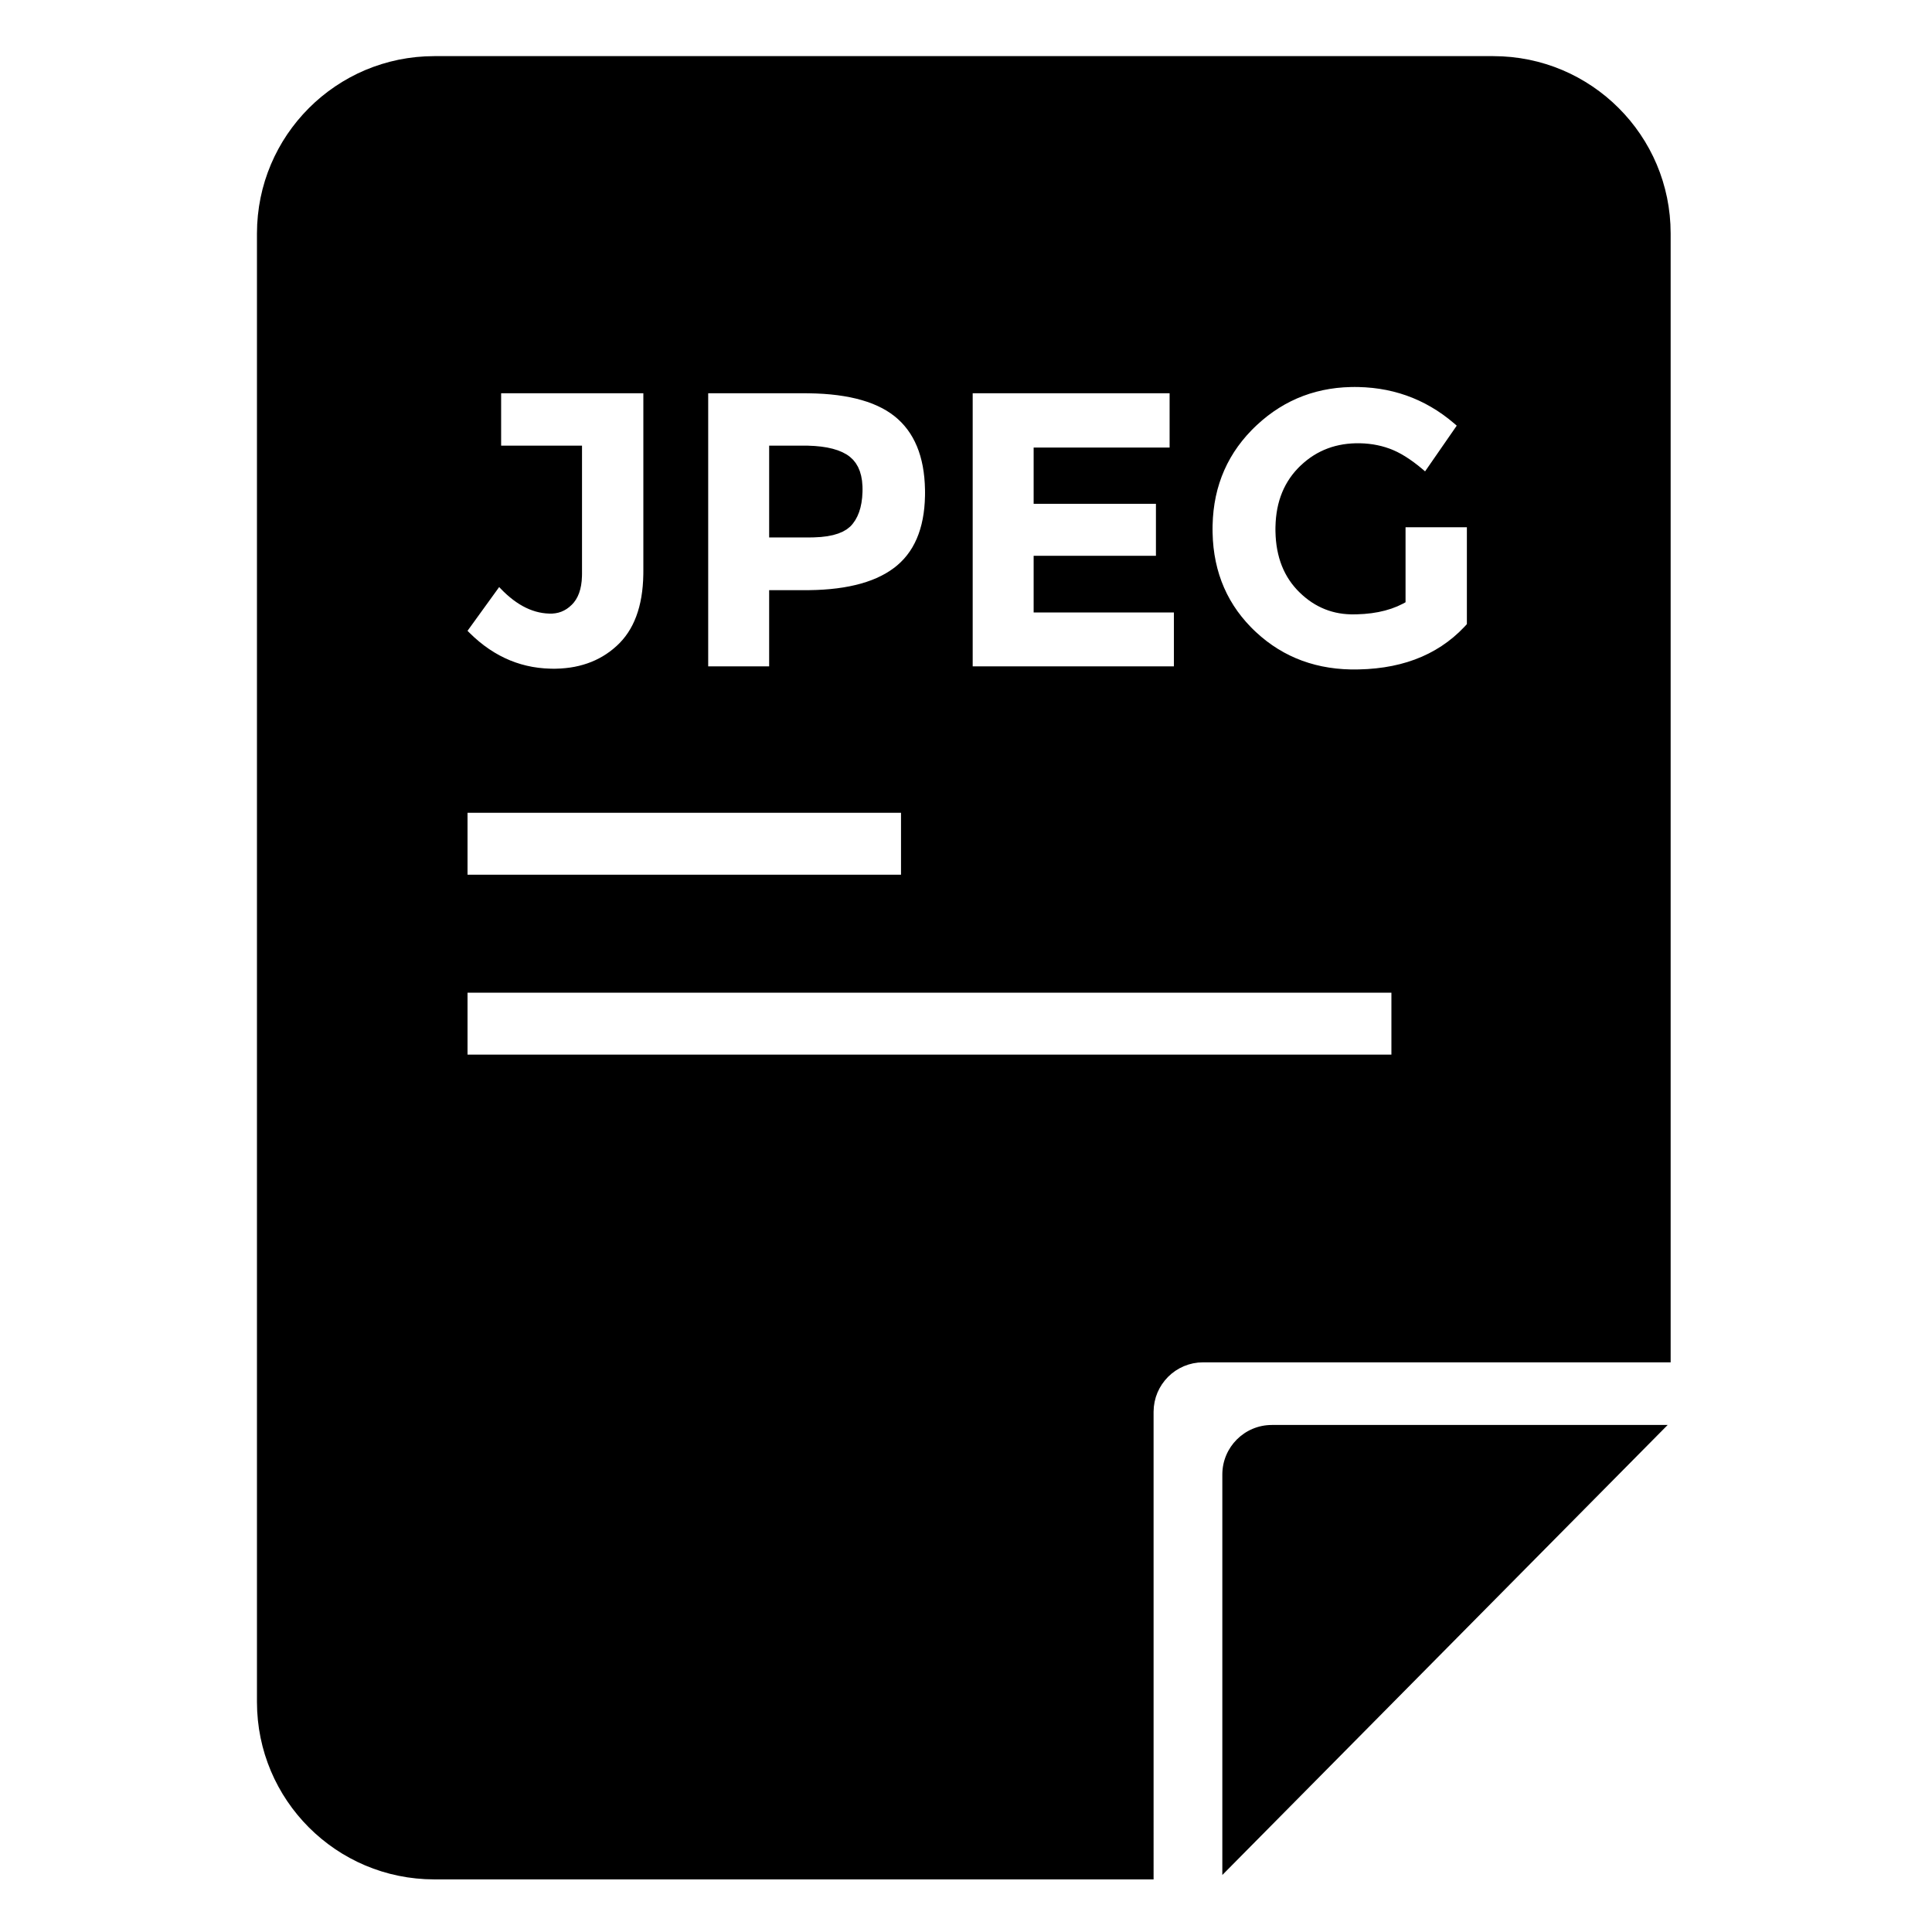
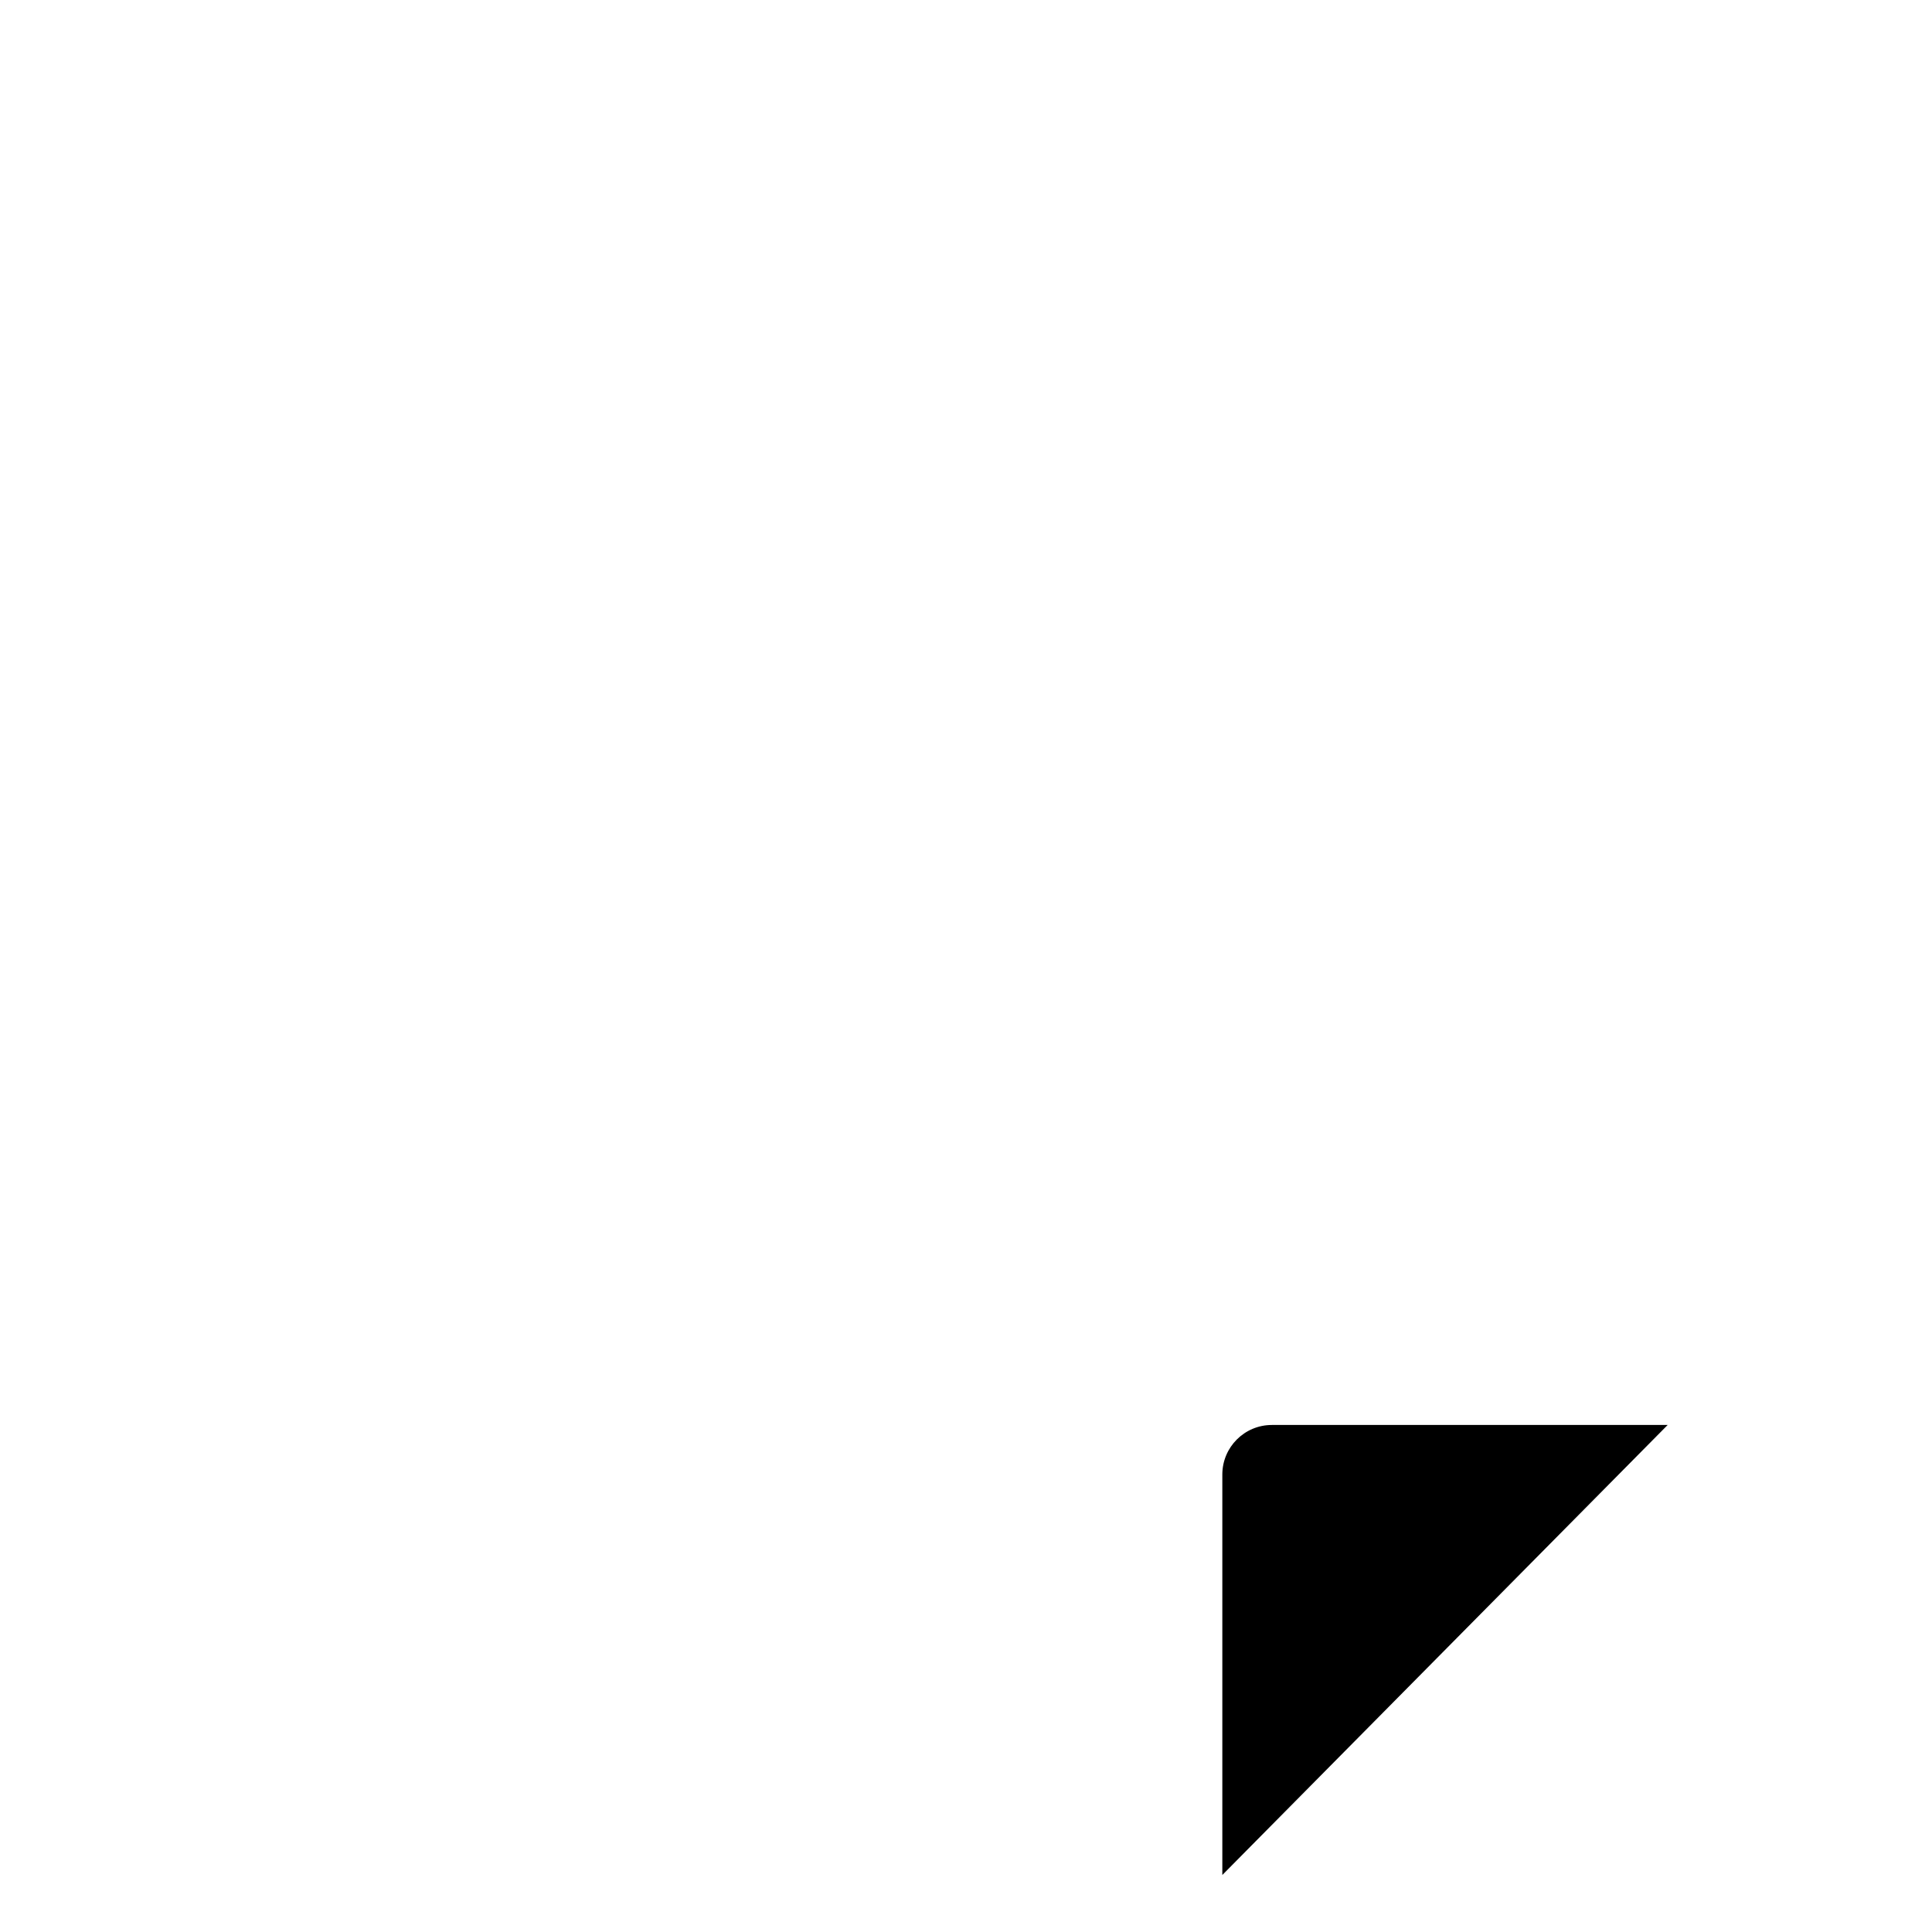
<svg xmlns="http://www.w3.org/2000/svg" fill="#000000" width="800px" height="800px" version="1.1" viewBox="144 144 512 512">
  <g>
-     <path d="m449.71 518.16 0.07-1.344 0.199-1.301 0.32-1.262 0.441-1.203 0.555-1.148 0.656-1.082 0.758-1.012 0.848-0.934 0.93-0.848 1.012-0.754 1.082-0.656 1.148-0.555 1.207-0.441 1.258-0.324 1.305-0.199 1.34-0.066h123.9v-299.16l-0.062-2.418-0.18-2.387-0.301-2.352-0.41-2.316-0.527-2.273-0.633-2.231-0.738-2.184-0.84-2.133-0.941-2.082-1.039-2.027-1.133-1.969-1.223-1.906-1.309-1.84-1.395-1.777-1.477-1.703-1.559-1.633-1.633-1.559-1.703-1.477-1.777-1.395-1.84-1.309-1.91-1.223-1.965-1.133-2.027-1.039-2.082-0.941-2.133-0.84-2.184-0.738-2.231-0.633-2.273-0.527-2.316-0.41-2.352-0.301-2.387-0.18-2.418-0.062h-280.65l-2.418 0.062-2.387 0.18-2.352 0.301-2.312 0.41-2.273 0.527-2.231 0.633-2.184 0.738-2.137 0.84-2.082 0.941-2.023 1.039-1.969 1.133-1.906 1.223-1.844 1.309-1.773 1.395-1.707 1.477-1.633 1.559-1.555 1.633-1.477 1.703-1.395 1.777-1.312 1.84-1.223 1.906-1.129 1.969-1.039 2.027-0.941 2.082-0.84 2.133-0.742 2.184-0.633 2.231-0.523 2.273-0.414 2.316-0.297 2.352-0.184 2.387-0.062 2.418v389.19l0.062 2.418 0.184 2.387 0.297 2.352 0.414 2.312 0.523 2.273 0.633 2.231 0.742 2.184 0.84 2.137 0.941 2.082 1.039 2.023 1.129 1.969 1.223 1.906 1.312 1.844 1.395 1.773 1.477 1.707 1.555 1.633 1.633 1.555 1.707 1.477 1.773 1.395 1.844 1.312 1.906 1.223 1.969 1.129 2.023 1.039 2.082 0.941 2.137 0.844 2.184 0.738 2.231 0.633 2.273 0.523 2.312 0.414 2.352 0.297 2.387 0.184 2.418 0.062h190.62zm52.227-196.75-1.953-0.082-1.914-0.164-1.875-0.25-1.832-0.328-1.793-0.414-1.754-0.496-1.711-0.574-1.672-0.66-1.633-0.746-1.594-0.824-1.551-0.906-1.516-0.992-1.473-1.07-1.43-1.156-1.395-1.238-0.68-0.648-0.668-0.664-1.266-1.363-1.184-1.41-1.102-1.449-1.012-1.492-0.93-1.535-0.848-1.582-0.758-1.621-0.68-1.668-0.59-1.707-0.508-1.754-0.422-1.797-0.34-1.84-0.254-1.883-0.168-1.926-0.082-1.969-0.012-1 0.012-1.004 0.086-1.969 0.172-1.93 0.258-1.887 0.344-1.848 0.43-1.805 0.52-1.762 0.602-1.719 0.691-1.68 0.773-1.637 0.863-1.598 0.945-1.555 1.035-1.512 1.121-1.473 1.203-1.43 1.293-1.387 0.68-0.68 0.691-0.66 1.414-1.262 1.449-1.18 1.488-1.094 1.52-1.008 1.555-0.926 1.594-0.84 1.625-0.758 1.664-0.672 1.699-0.59 1.734-0.504 1.77-0.422 1.805-0.336 1.844-0.254 1.875-0.168 1.914-0.082 0.969-0.012 0.969 0.008 1.914 0.082 1.887 0.16 1.852 0.238 1.82 0.32 1.789 0.402 1.754 0.48 1.723 0.559 1.695 0.641 1.66 0.723 1.629 0.801 1.594 0.883 1.566 0.957 1.531 1.043 1.5 1.121 1.469 1.203 0.723 0.629-8.387 12.113-0.605-0.52-1.191-0.98-1.168-0.895-1.145-0.812-1.121-0.734-1.094-0.648-1.07-0.566-1.047-0.48-0.516-0.211-0.512-0.195-1.043-0.352-1.066-0.301-1.086-0.25-1.105-0.203-1.129-0.148-1.148-0.102-1.168-0.051-0.594-0.004-0.574 0.004-1.129 0.051-1.105 0.098-1.086 0.145-1.059 0.199-1.039 0.242-1.016 0.293-0.992 0.344-0.973 0.391-0.949 0.441-0.926 0.488-0.902 0.539-0.879 0.586-0.855 0.637-0.836 0.688-0.812 0.734-0.398 0.383-0.387 0.398-0.742 0.812-0.691 0.844-0.641 0.879-0.59 0.906-0.543 0.938-0.496 0.973-0.441 1-0.395 1.031-0.348 1.062-0.297 1.098-0.246 1.125-0.195 1.156-0.148 1.188-0.098 1.219-0.051 1.25-0.008 0.637 0.008 0.637 0.047 1.25 0.094 1.215 0.141 1.188 0.191 1.152 0.238 1.121 0.281 1.09 0.332 1.059 0.379 1.027 0.426 0.992 0.473 0.961 0.52 0.93 0.57 0.898 0.613 0.867 0.664 0.832 0.707 0.805 0.375 0.387 0.379 0.379 0.777 0.723 0.793 0.672 0.812 0.629 0.828 0.578 0.848 0.527 0.867 0.48 0.887 0.434 0.902 0.387 0.918 0.336 0.941 0.289 0.957 0.242 0.977 0.191 0.992 0.145 1.012 0.094 1.031 0.051 0.52 0.004 1.039-0.012 2.008-0.102 1.922-0.199 1.836-0.301 1.746-0.402 1.66-0.5 1.574-0.602 1.484-0.703 0.711-0.387v-19.883h16.254v25.68l-0.68 0.738-1.41 1.406-1.477 1.316-1.539 1.219-1.605 1.125-1.672 1.031-1.734 0.941-1.797 0.844-1.863 0.75-1.93 0.656-1.992 0.562-2.059 0.469-2.121 0.375-2.188 0.281-2.254 0.191-2.316 0.094-1.184 0.012zm-212.07-0.207-1.605-0.078-1.578-0.156-1.555-0.234-1.527-0.316-1.5-0.391-1.477-0.473-1.449-0.547-1.422-0.629-1.398-0.707-1.371-0.785-1.348-0.863-1.32-0.941-1.293-1.02-1.27-1.098-1.242-1.176-0.613-0.617 8.387-11.598 0.41 0.434 0.82 0.824 0.824 0.77 0.832 0.715 0.832 0.66 0.84 0.605 0.844 0.551 0.852 0.496 0.852 0.438 0.859 0.387 0.867 0.328 0.867 0.277 0.875 0.219 0.875 0.164 0.887 0.109 0.887 0.055 0.445 0.008 0.422-0.008 0.824-0.086 0.793-0.164 0.762-0.246 0.73-0.332 0.703-0.41 0.668-0.496 0.641-0.578 0.309-0.32 0.293-0.34 0.531-0.742 0.457-0.824 0.379-0.906 0.305-0.992 0.23-1.07 0.152-1.156 0.074-1.238 0.012-0.648v-33.961h-21.434v-13.875h37.688v47.215l-0.008 0.801-0.051 1.566-0.105 1.516-0.156 1.465-0.207 1.414-0.262 1.363-0.312 1.312-0.367 1.262-0.418 1.211-0.469 1.156-0.52 1.109-0.574 1.059-0.625 1.004-0.68 0.957-0.73 0.902-0.781 0.855-0.414 0.406-0.418 0.395-0.867 0.754-0.895 0.703-0.922 0.652-0.953 0.602-0.98 0.551-1.012 0.5-1.043 0.453-1.07 0.398-1.102 0.352-1.129 0.301-1.16 0.254-1.188 0.199-1.219 0.148-1.25 0.102-1.277 0.051-0.648 0.008zm41.812-0.609v-72.375h25.574l1.031 0.008 2.016 0.051 1.941 0.098 1.871 0.152 1.801 0.203 1.73 0.254 1.656 0.301 1.59 0.355 1.516 0.406 1.449 0.453 1.375 0.504 1.305 0.559 1.234 0.605 1.164 0.656 1.094 0.711 1.02 0.758 0.484 0.398 0.469 0.41 0.895 0.863 0.832 0.918 0.773 0.969 0.711 1.027 0.656 1.078 0.594 1.137 0.535 1.188 0.477 1.242 0.414 1.297 0.355 1.352 0.301 1.402 0.234 1.461 0.18 1.512 0.117 1.57 0.062 1.621 0.008 0.832-0.008 0.828-0.062 1.621-0.121 1.562-0.184 1.508-0.246 1.453-0.305 1.395-0.367 1.34-0.426 1.281-0.488 1.227-0.551 1.168-0.609 1.117-0.672 1.055-0.734 1.004-0.793 0.945-0.855 0.887-0.914 0.832-0.484 0.398-0.496 0.379-1.039 0.73-1.105 0.68-1.172 0.629-1.234 0.582-1.297 0.535-1.363 0.484-1.43 0.438-1.492 0.387-1.555 0.34-1.621 0.293-1.684 0.242-1.75 0.195-1.812 0.145-1.875 0.098-1.941 0.047-0.996 0.008h-9.629v20.191zm70.094 0v-72.375h52.184v14.391h-36.031v14.91h32.41v13.77h-32.41v15.016h37.172v14.289zm-42.082-34.184 1.859-0.102 1.695-0.203 1.531-0.305 1.371-0.41 1.211-0.508 1.051-0.613 0.887-0.711 0.383-0.395 0.348-0.422 0.637-0.906 0.543-1.004 0.453-1.098 0.363-1.191 0.27-1.285 0.184-1.379 0.09-1.469 0.012-0.773-0.016-0.77-0.117-1.453-0.238-1.34-0.352-1.223-0.473-1.113-0.594-1-0.707-0.887-0.828-0.773-0.457-0.344-0.488-0.32-1.074-0.578-1.207-0.496-1.34-0.41-1.469-0.332-1.598-0.246-1.734-0.164-1.859-0.086-0.98-0.008h-9.215v24.332h10.871zm-91.793 89.402v-16.41h114.88v16.41zm0 47.668v-16.41h244.84v16.41z" />
    <path d="m481.06 521.63h104.89l-118.02 119.26v-106.13c0-7.25 5.875-13.129 13.125-13.129z" />
  </g>
</svg>